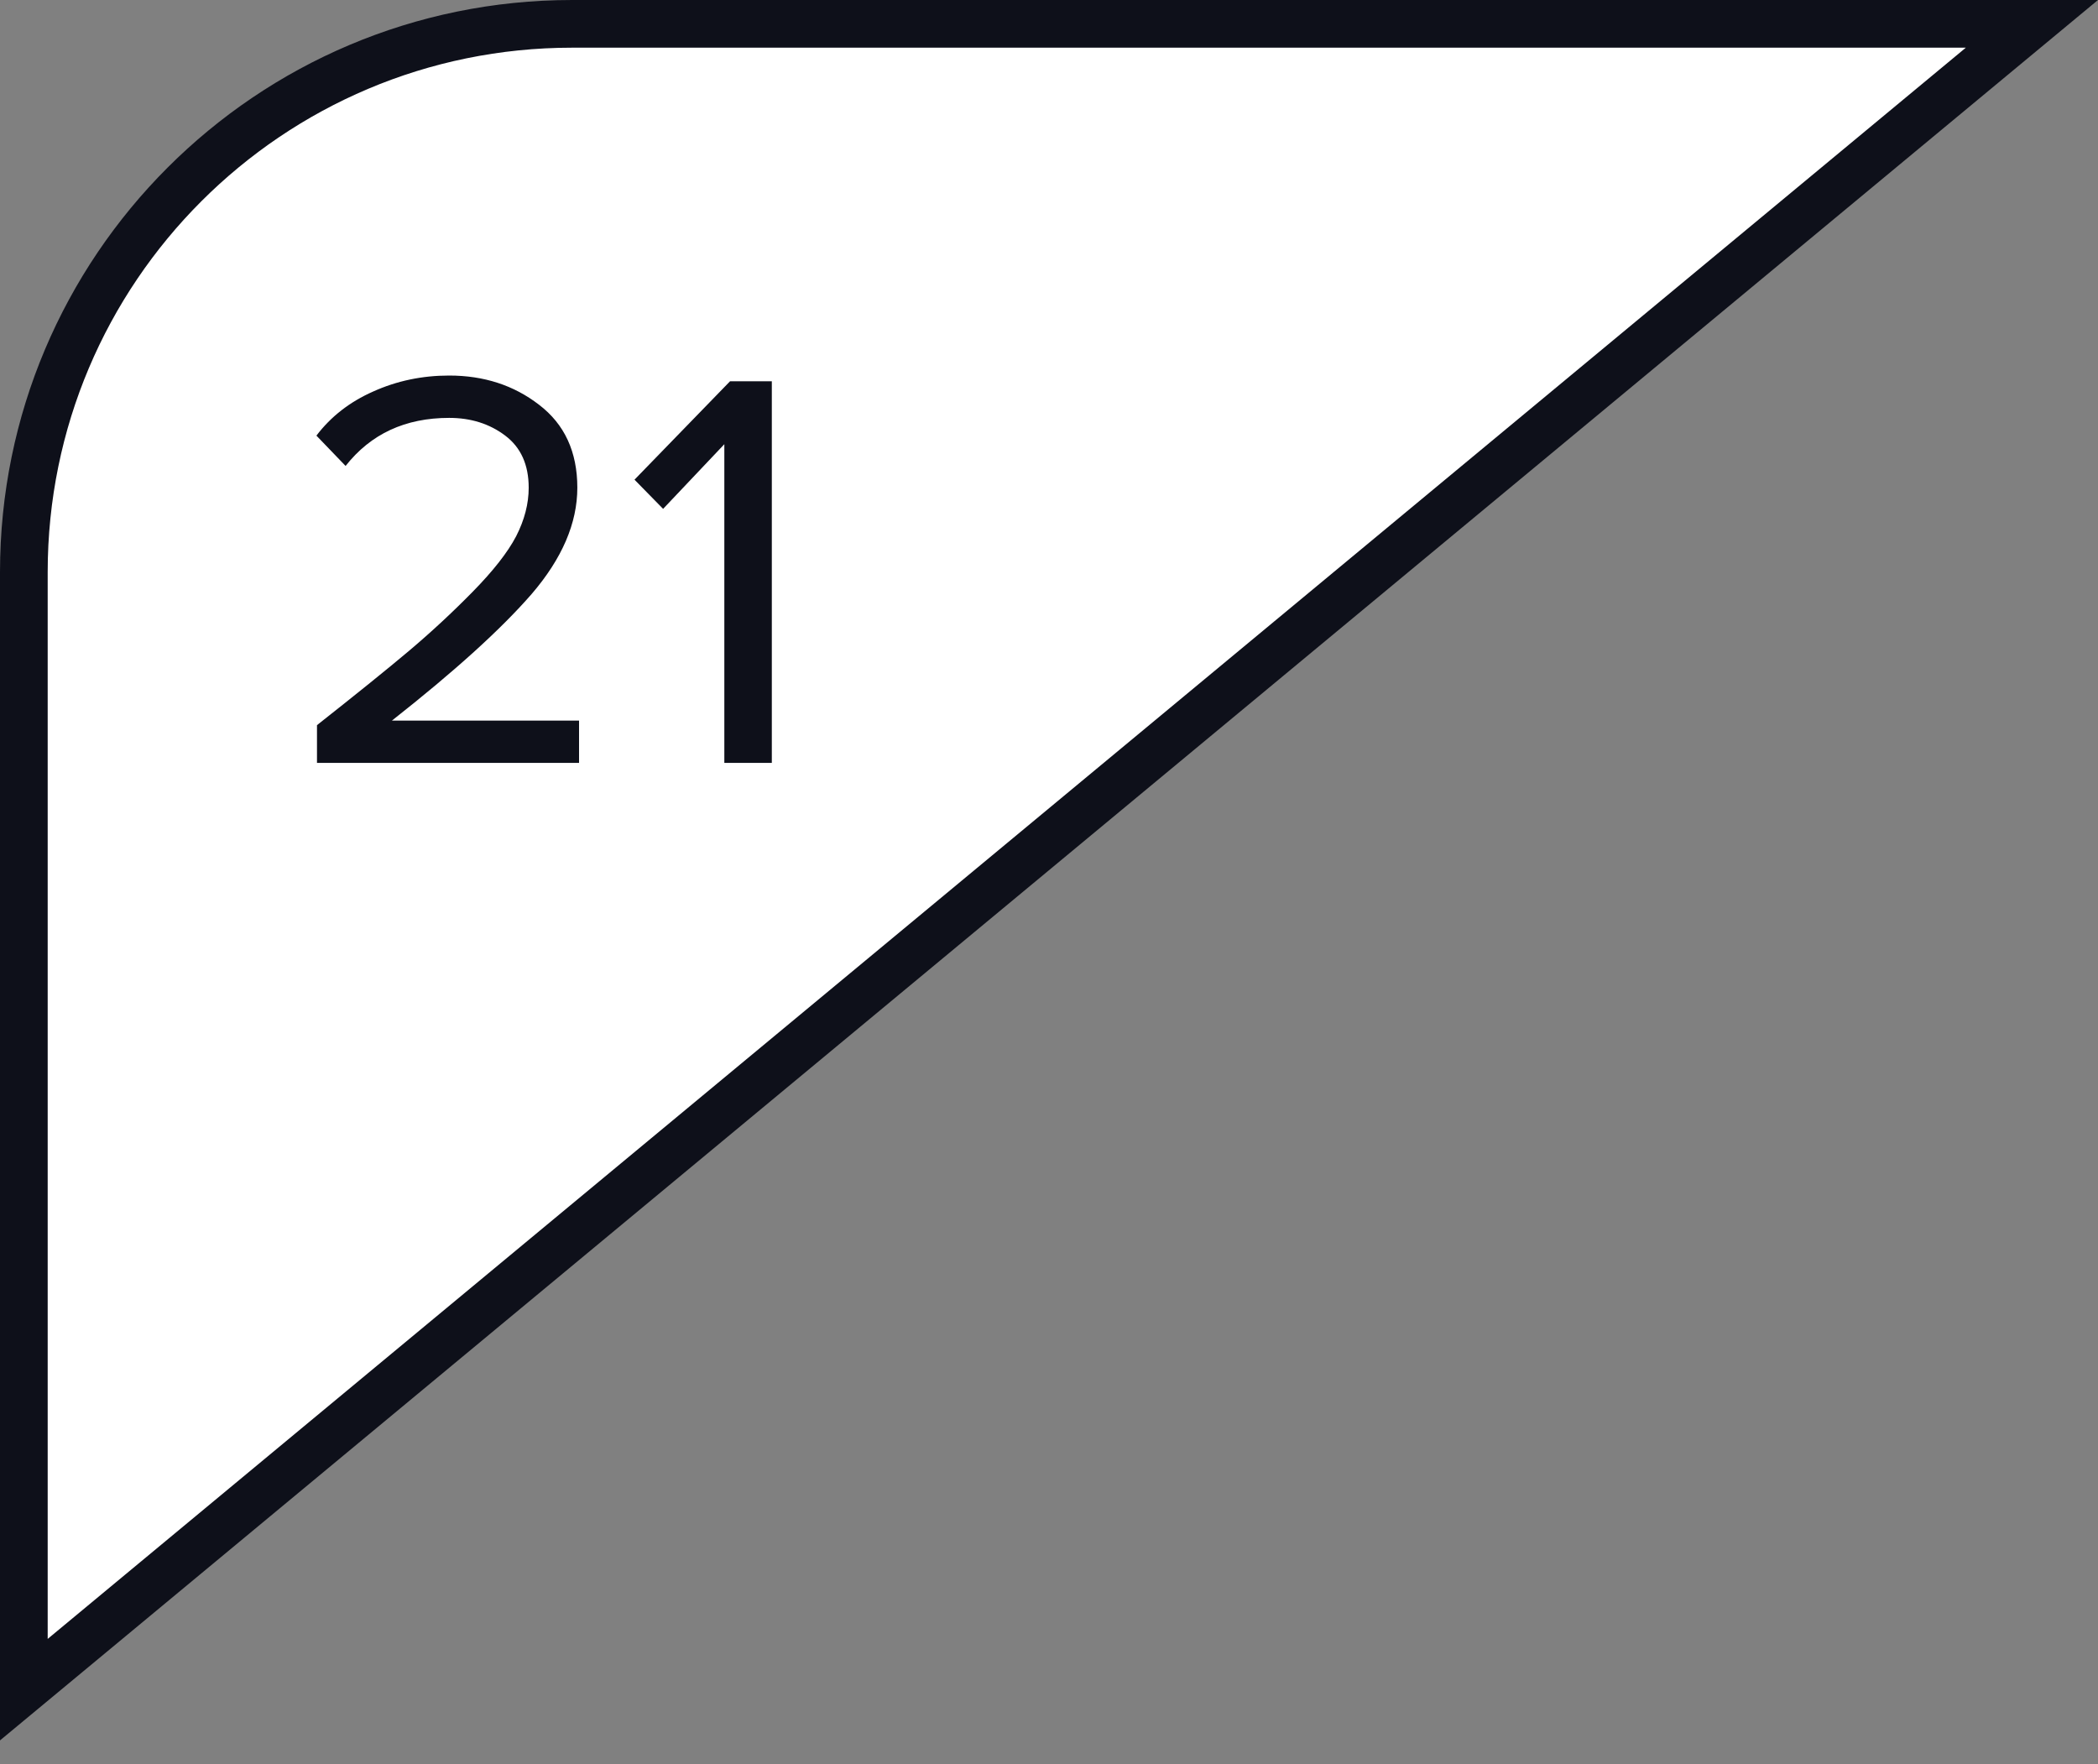
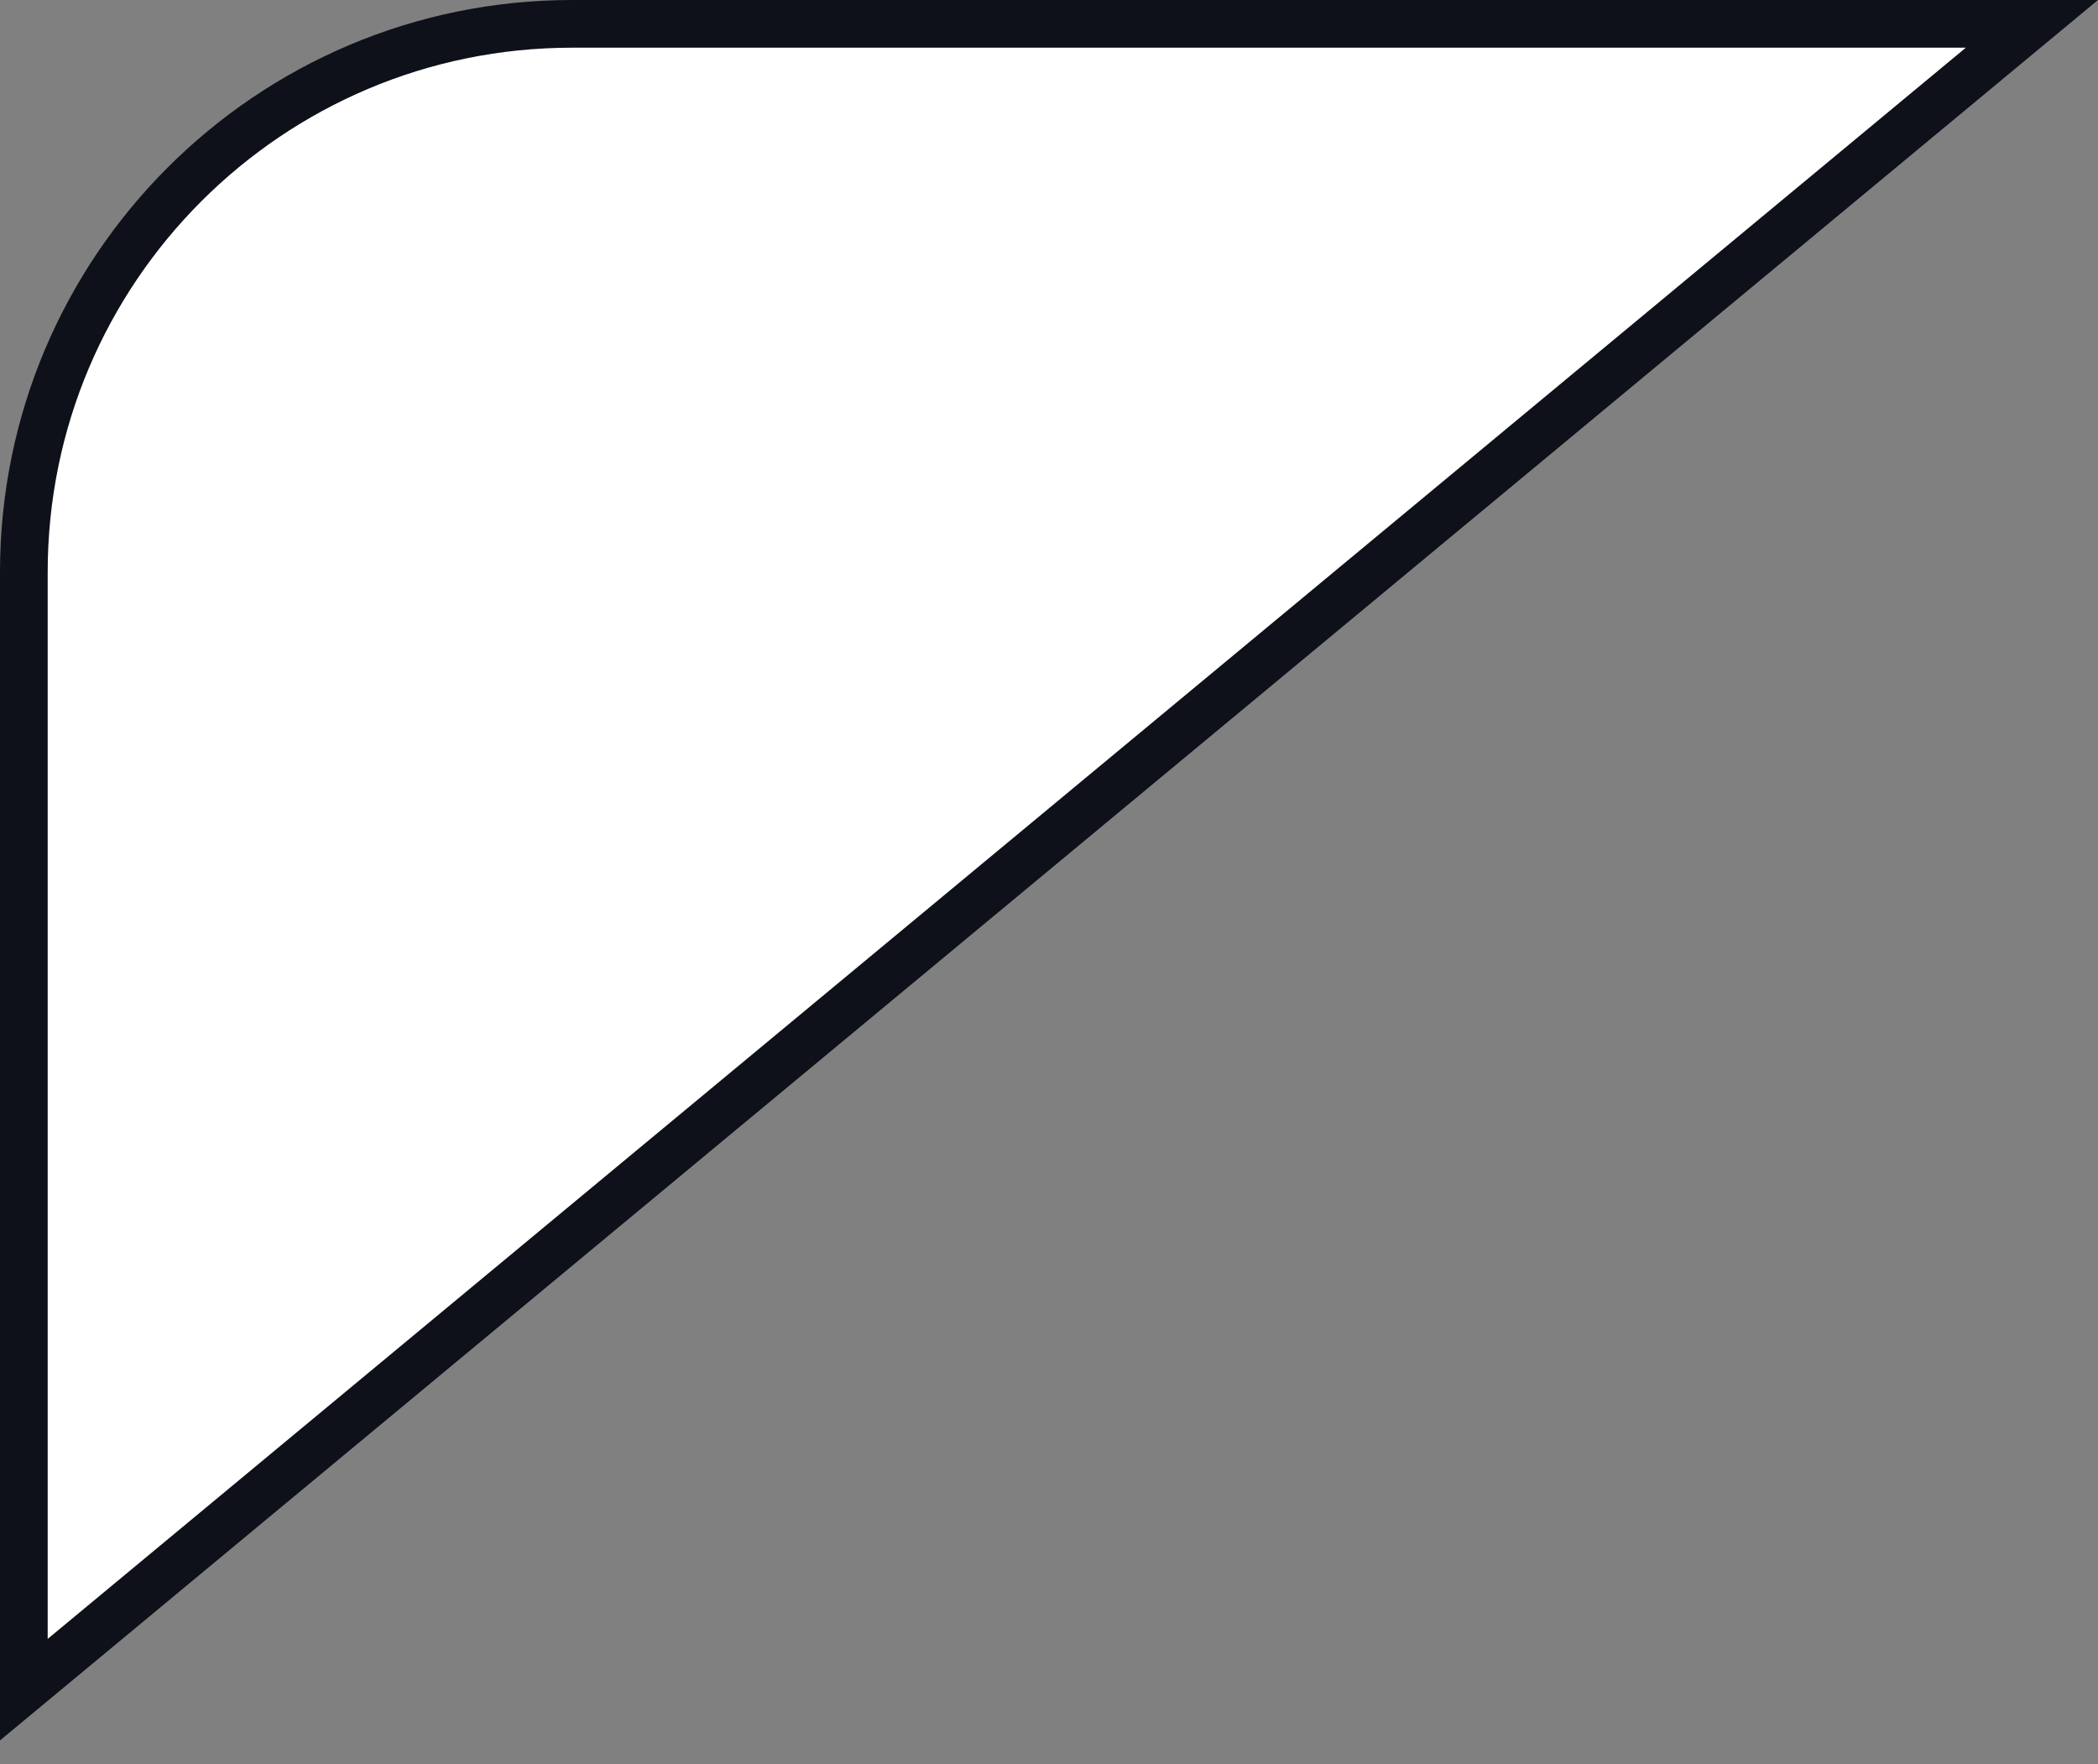
<svg xmlns="http://www.w3.org/2000/svg" width="44" height="37" viewBox="0 0 44 37" fill="none">
  <rect x="0" y="0" width="44" height="37" fill="#808080" stroke="none" />
  <path d="M12 0.5H42.614L0.5 35.436V12C0.5 5.649 5.649 0.5 12 0.5Z" fill="white" stroke="#0E101A" />
-   <path d="M12.144 16H6.648V15.208C7.48 14.552 8.124 14.032 8.58 13.648C9.044 13.256 9.488 12.844 9.912 12.412C10.344 11.972 10.648 11.584 10.824 11.248C11 10.904 11.088 10.564 11.088 10.228C11.088 9.748 10.924 9.384 10.596 9.136C10.268 8.888 9.876 8.764 9.42 8.764C8.5 8.764 7.776 9.1 7.248 9.772L6.636 9.136C6.94 8.736 7.336 8.428 7.824 8.212C8.32 7.988 8.852 7.876 9.42 7.876C10.148 7.876 10.776 8.08 11.304 8.488C11.84 8.896 12.108 9.476 12.108 10.228C12.108 10.972 11.788 11.716 11.148 12.46C10.508 13.196 9.532 14.08 8.22 15.112H12.144V16ZM16.187 16H15.191V9.316L13.907 10.672L13.307 10.06L15.311 7.996H16.187V16Z" fill="#0E101A" />
</svg>